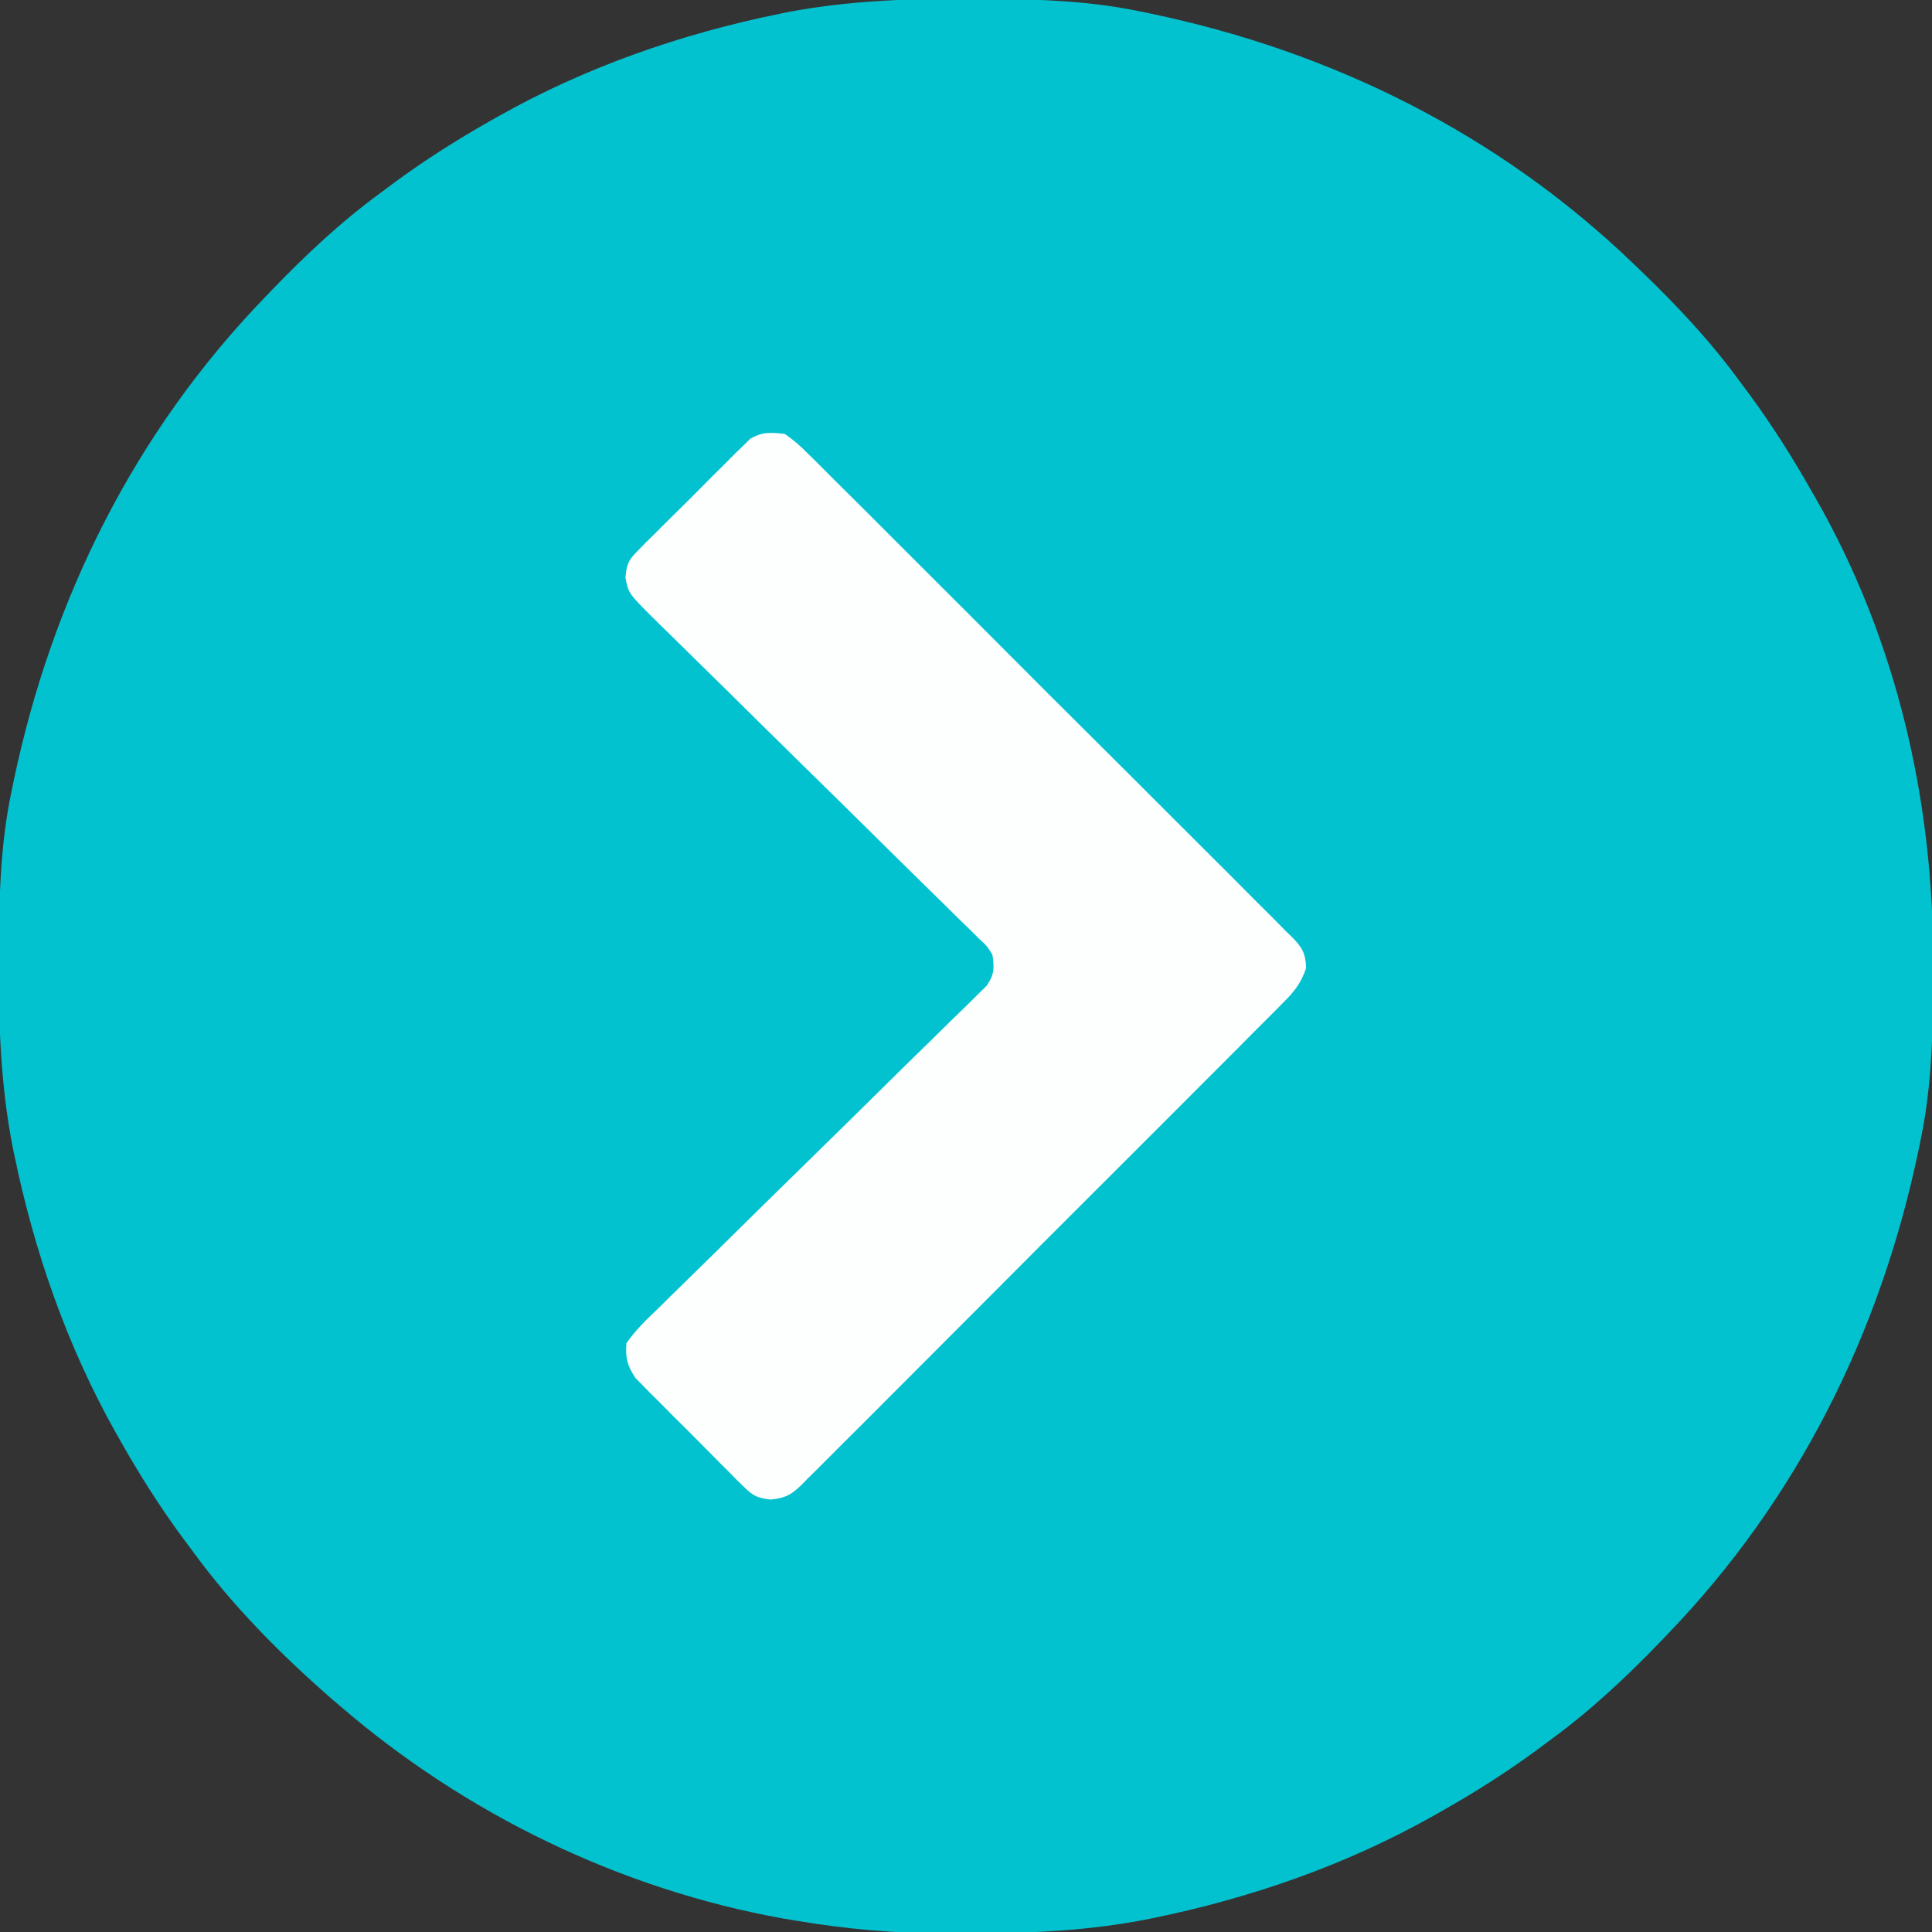
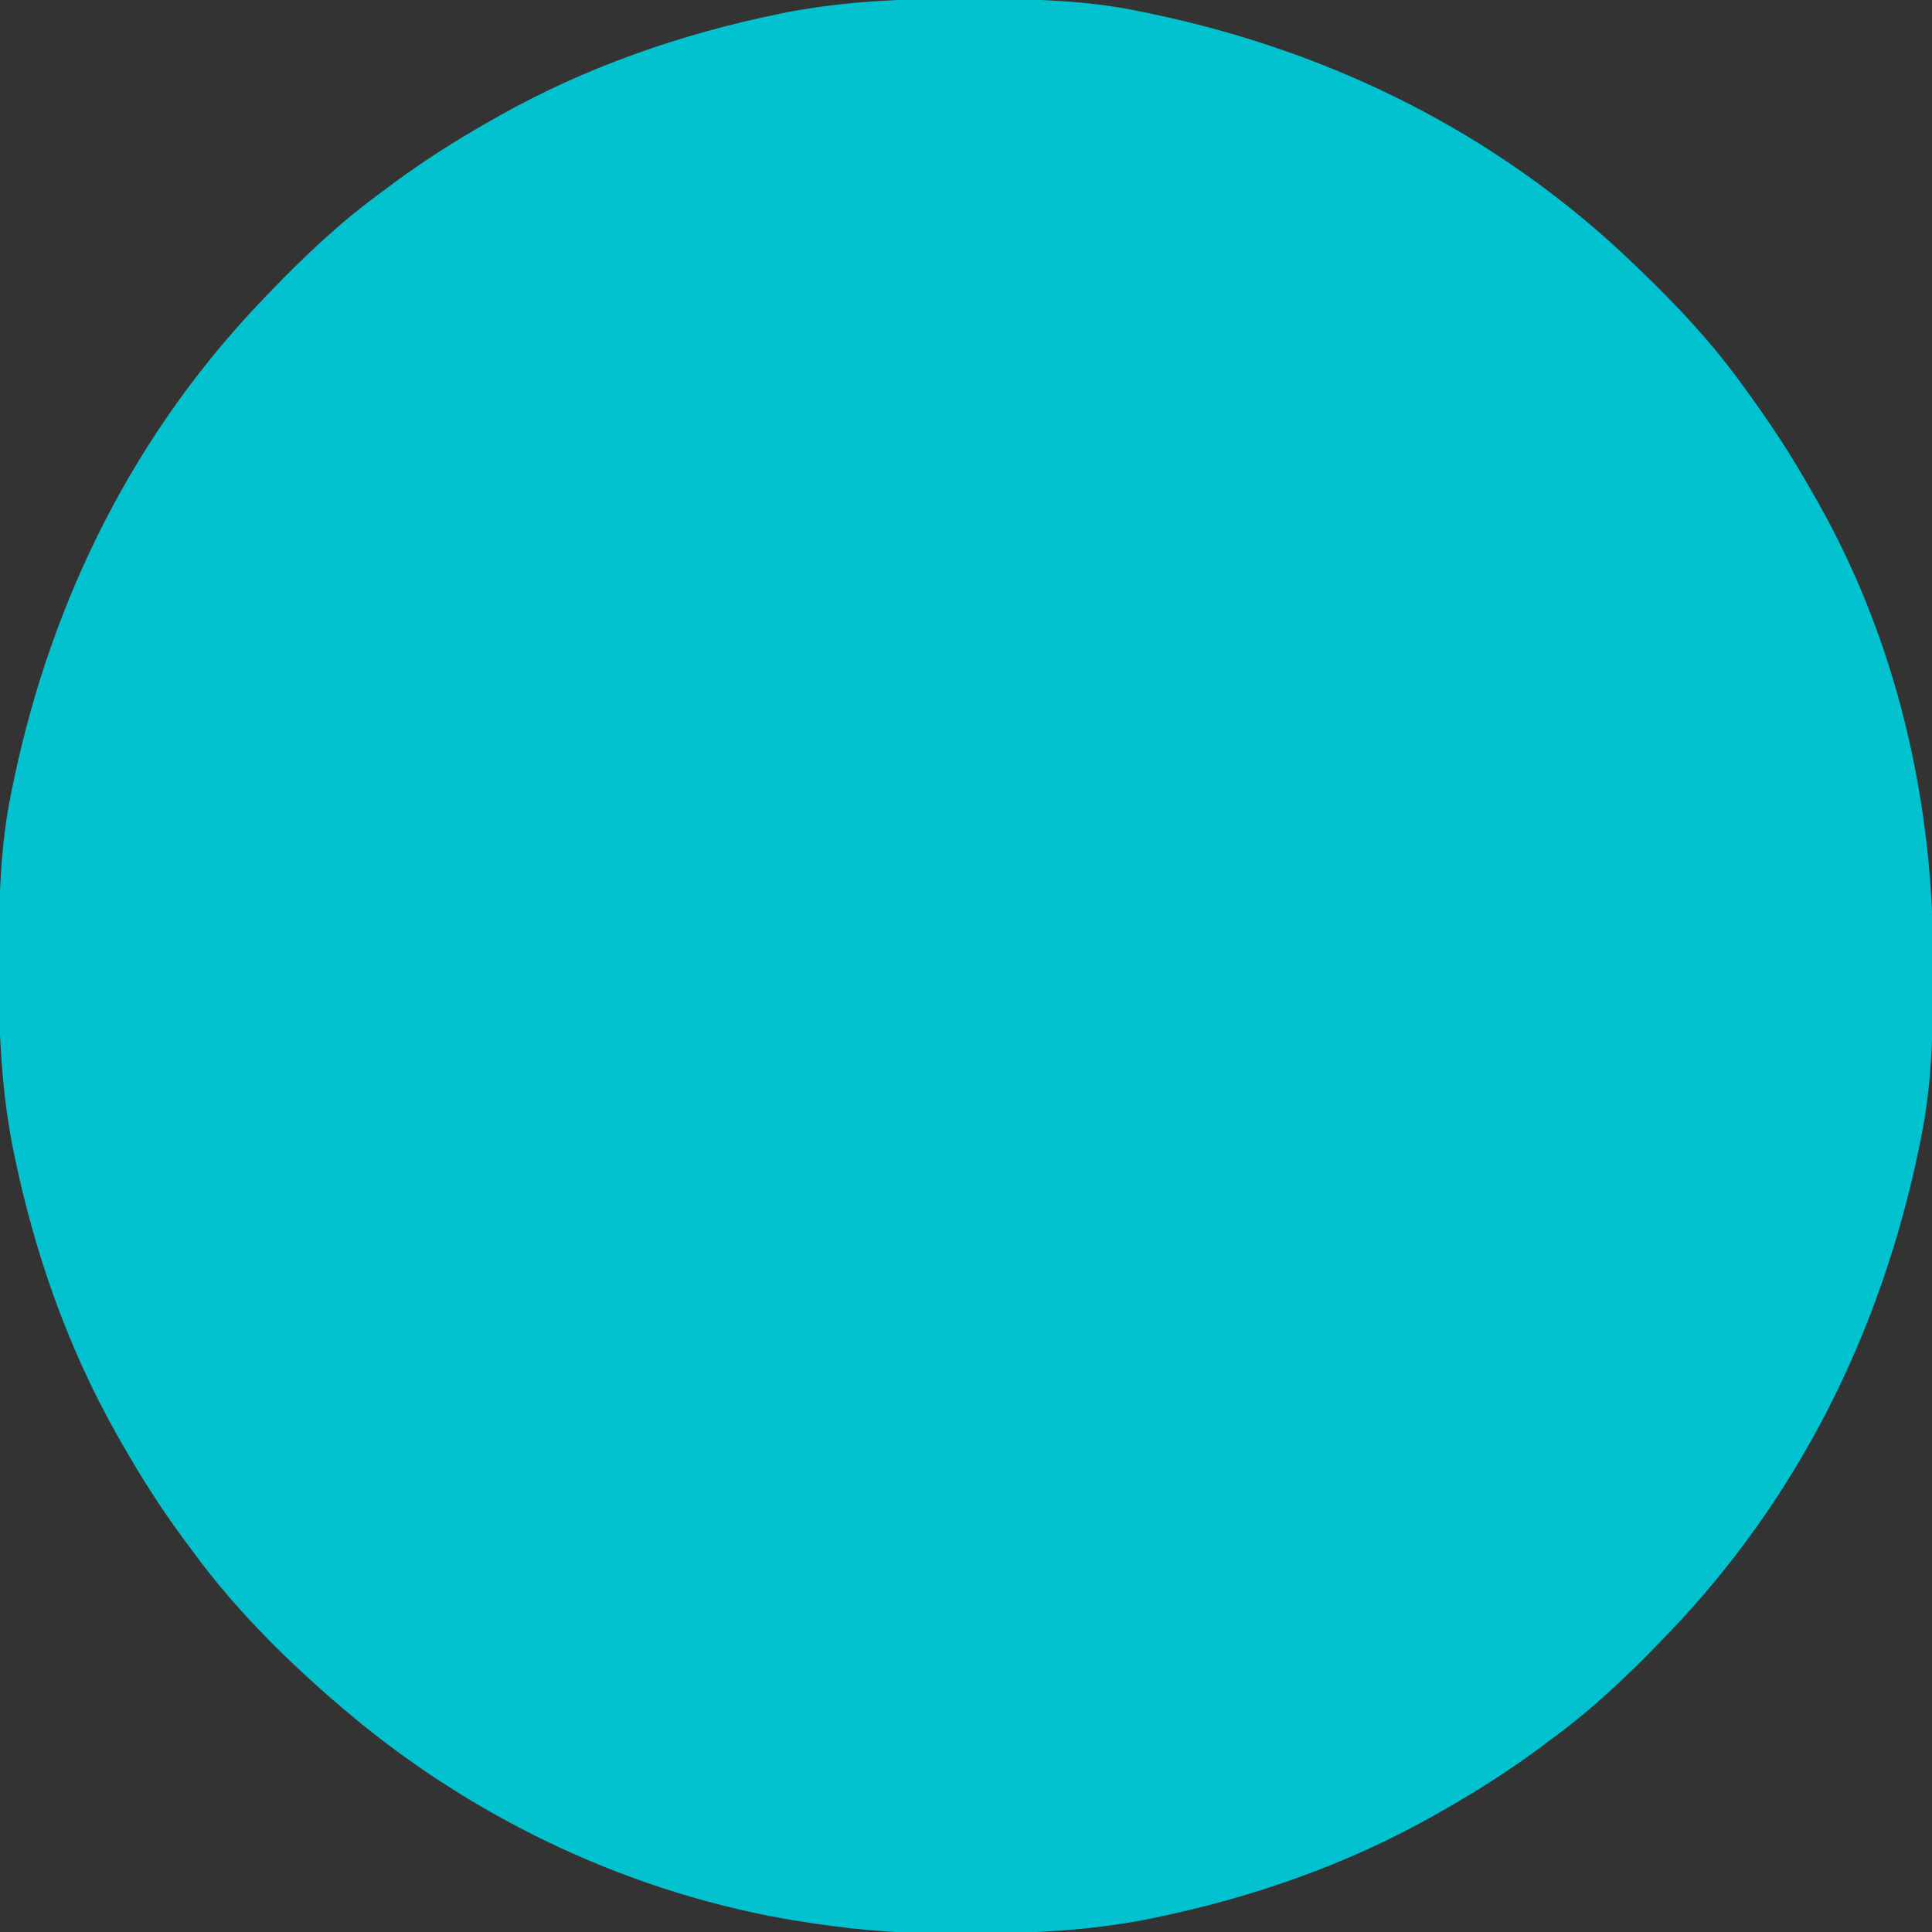
<svg xmlns="http://www.w3.org/2000/svg" version="1.1" width="512" height="512">
  <rect width="100%" height="100%" fill="#333333" stroke="none" />
-   <path d="M0 0 C1.018 0.002 2.036 0.004 3.085 0.007 C17.694 0.056 32.026 0.307 46.375 3.312 C47.35 3.511 48.325 3.71 49.329 3.915 C97.711 14.035 141.699 35.952 177.375 70.312 C178.364 71.261 178.364 71.261 179.373 72.228 C188.861 81.372 197.601 90.67 205.375 101.312 C206.233 102.464 207.091 103.615 207.949 104.766 C213.987 112.957 219.346 121.471 224.375 130.312 C224.739 130.944 225.104 131.576 225.479 132.227 C247.085 169.975 256.852 212.742 256.688 255.938 C256.685 256.955 256.683 257.973 256.681 259.022 C256.631 273.631 256.38 287.963 253.375 302.312 C253.077 303.775 253.077 303.775 252.773 305.267 C242.652 353.648 220.736 397.637 186.375 433.312 C185.743 433.972 185.111 434.631 184.459 435.311 C175.315 444.799 166.018 453.539 155.375 461.312 C154.224 462.171 153.073 463.029 151.922 463.887 C143.732 469.924 135.23 475.307 126.375 480.312 C125.668 480.715 124.961 481.117 124.232 481.531 C101.097 494.557 75.925 503.306 49.938 508.625 C49.219 508.772 48.5 508.92 47.759 509.072 C33.083 511.861 18.558 512.661 3.648 512.628 C0.708 512.625 -2.23 512.649 -5.17 512.674 C-18.543 512.718 -31.439 511.513 -44.625 509.312 C-46.331 509.03 -46.331 509.03 -48.071 508.742 C-91.338 500.97 -132.388 480.983 -165.625 452.312 C-166.37 451.678 -167.115 451.044 -167.883 450.391 C-181.388 438.579 -194.059 425.829 -204.625 411.312 C-205.481 410.163 -206.338 409.013 -207.195 407.863 C-213.235 399.673 -218.619 391.169 -223.625 382.312 C-224.027 381.605 -224.429 380.898 -224.844 380.169 C-237.869 357.034 -246.618 331.863 -251.938 305.875 C-252.085 305.156 -252.232 304.437 -252.384 303.697 C-255.358 288.05 -255.998 272.577 -255.938 256.688 C-255.935 255.67 -255.933 254.652 -255.931 253.603 C-255.881 238.994 -255.63 224.662 -252.625 210.312 C-252.426 209.338 -252.228 208.363 -252.023 207.358 C-241.902 158.977 -219.986 114.988 -185.625 79.312 C-184.993 78.653 -184.361 77.994 -183.709 77.314 C-174.565 67.826 -165.268 59.086 -154.625 51.312 C-153.474 50.454 -152.323 49.596 -151.172 48.738 C-142.982 42.701 -134.48 37.318 -125.625 32.312 C-124.918 31.91 -124.211 31.508 -123.482 31.094 C-100.347 18.068 -75.175 9.319 -49.188 4 C-48.469 3.853 -47.75 3.705 -47.009 3.553 C-31.363 0.58 -15.889 -0.061 0 0 Z " fill="#03C2CF" transform="translate(255.625,-0.312)" />
-   <path d="M0 0 C2.365 1.673 4.101 3.148 6.088 5.192 C6.658 5.751 7.228 6.309 7.815 6.885 C9.72 8.759 11.599 10.657 13.479 12.557 C14.839 13.907 16.202 15.255 17.565 16.602 C21.263 20.263 24.938 23.947 28.609 27.636 C31.674 30.712 34.75 33.777 37.826 36.842 C45.081 44.071 52.317 51.317 59.543 58.575 C67.002 66.068 74.488 73.533 81.988 80.984 C88.424 87.38 94.845 93.791 101.252 100.215 C105.081 104.053 108.914 107.885 112.763 111.703 C116.379 115.292 119.976 118.901 123.558 122.525 C124.877 123.853 126.203 125.174 127.536 126.488 C129.352 128.28 131.143 130.096 132.928 131.919 C133.463 132.436 133.999 132.952 134.55 133.485 C137.173 136.22 137.986 137.676 138.147 141.502 C136.793 145.632 134.766 148.076 131.726 151.043 C131.17 151.608 130.615 152.174 130.043 152.756 C128.183 154.642 126.303 156.506 124.421 158.371 C123.082 159.72 121.743 161.071 120.406 162.423 C116.773 166.088 113.121 169.733 109.465 173.374 C106.415 176.415 103.374 179.466 100.333 182.516 C93.161 189.711 85.974 196.891 78.776 204.061 C71.349 211.46 63.945 218.883 56.553 226.319 C50.207 232.701 43.847 239.07 37.475 245.427 C33.67 249.225 29.869 253.027 26.081 256.842 C22.52 260.428 18.942 263.996 15.35 267.551 C14.035 268.859 12.725 270.173 11.421 271.494 C9.642 273.295 7.842 275.072 6.036 276.846 C5.524 277.374 5.012 277.903 4.485 278.447 C1.681 281.15 0.18 281.981 -3.744 282.4 C-7.292 281.964 -8.412 281.467 -10.9 278.99 C-11.577 278.332 -12.254 277.674 -12.951 276.996 C-14.008 275.913 -14.008 275.913 -15.086 274.809 C-15.828 274.071 -16.571 273.332 -17.336 272.572 C-18.899 271.009 -20.453 269.438 -22 267.858 C-24.365 265.447 -26.764 263.073 -29.168 260.701 C-30.684 259.177 -32.199 257.65 -33.711 256.121 C-34.428 255.414 -35.144 254.706 -35.882 253.977 C-36.869 252.957 -36.869 252.957 -37.876 251.916 C-38.457 251.327 -39.038 250.739 -39.636 250.133 C-41.786 246.771 -42.257 245.044 -42 241 C-39.523 237.354 -36.383 234.437 -33.209 231.396 C-32.252 230.451 -31.297 229.504 -30.343 228.555 C-28.287 226.518 -26.219 224.494 -24.142 222.479 C-20.857 219.293 -17.602 216.078 -14.35 212.857 C-8.032 206.608 -1.685 200.388 4.667 194.171 C12.75 186.257 20.821 178.332 28.863 170.376 C32.098 167.178 35.348 163.995 38.61 160.825 C40.636 158.85 42.65 156.862 44.661 154.872 C46.041 153.512 47.437 152.168 48.833 150.825 C49.651 150.01 50.468 149.196 51.311 148.357 C52.027 147.656 52.744 146.956 53.482 146.234 C55.512 143.247 55.541 141.544 55 138 C53.542 135.68 53.542 135.68 51.362 133.681 C50.556 132.875 49.75 132.069 48.919 131.239 C47.575 129.941 47.575 129.941 46.203 128.617 C44.769 127.196 43.334 125.775 41.899 124.353 C40.355 122.83 38.805 121.314 37.252 119.801 C34.013 116.643 30.798 113.463 27.585 110.279 C20.182 102.948 12.749 95.647 5.316 88.347 C-1.495 81.658 -8.299 74.962 -15.079 68.242 C-18.272 65.079 -21.478 61.931 -24.697 58.794 C-26.216 57.309 -27.727 55.818 -29.236 54.323 C-31.074 52.503 -32.922 50.693 -34.783 48.897 C-41.414 42.269 -41.414 42.269 -42.245 38.156 C-41.968 34.585 -41.504 33.499 -39.012 30.992 C-38.334 30.292 -37.655 29.592 -36.957 28.871 C-35.833 27.776 -35.833 27.776 -34.688 26.66 C-33.926 25.893 -33.164 25.126 -32.379 24.336 C-30.765 22.72 -29.14 21.115 -27.506 19.518 C-25.01 17.073 -22.557 14.59 -20.105 12.1 C-18.531 10.534 -16.954 8.971 -15.375 7.41 C-14.642 6.667 -13.91 5.923 -13.155 5.157 C-12.452 4.479 -11.748 3.8 -11.023 3.102 C-10.11 2.201 -10.11 2.201 -9.177 1.282 C-5.934 -0.627 -3.717 -0.402 0 0 Z " fill="#FDFEFE" transform="translate(208,115)" />
+   <path d="M0 0 C1.018 0.002 2.036 0.004 3.085 0.007 C17.694 0.056 32.026 0.307 46.375 3.312 C47.35 3.511 48.325 3.71 49.329 3.915 C97.711 14.035 141.699 35.952 177.375 70.312 C178.364 71.261 178.364 71.261 179.373 72.228 C188.861 81.372 197.601 90.67 205.375 101.312 C213.987 112.957 219.346 121.471 224.375 130.312 C224.739 130.944 225.104 131.576 225.479 132.227 C247.085 169.975 256.852 212.742 256.688 255.938 C256.685 256.955 256.683 257.973 256.681 259.022 C256.631 273.631 256.38 287.963 253.375 302.312 C253.077 303.775 253.077 303.775 252.773 305.267 C242.652 353.648 220.736 397.637 186.375 433.312 C185.743 433.972 185.111 434.631 184.459 435.311 C175.315 444.799 166.018 453.539 155.375 461.312 C154.224 462.171 153.073 463.029 151.922 463.887 C143.732 469.924 135.23 475.307 126.375 480.312 C125.668 480.715 124.961 481.117 124.232 481.531 C101.097 494.557 75.925 503.306 49.938 508.625 C49.219 508.772 48.5 508.92 47.759 509.072 C33.083 511.861 18.558 512.661 3.648 512.628 C0.708 512.625 -2.23 512.649 -5.17 512.674 C-18.543 512.718 -31.439 511.513 -44.625 509.312 C-46.331 509.03 -46.331 509.03 -48.071 508.742 C-91.338 500.97 -132.388 480.983 -165.625 452.312 C-166.37 451.678 -167.115 451.044 -167.883 450.391 C-181.388 438.579 -194.059 425.829 -204.625 411.312 C-205.481 410.163 -206.338 409.013 -207.195 407.863 C-213.235 399.673 -218.619 391.169 -223.625 382.312 C-224.027 381.605 -224.429 380.898 -224.844 380.169 C-237.869 357.034 -246.618 331.863 -251.938 305.875 C-252.085 305.156 -252.232 304.437 -252.384 303.697 C-255.358 288.05 -255.998 272.577 -255.938 256.688 C-255.935 255.67 -255.933 254.652 -255.931 253.603 C-255.881 238.994 -255.63 224.662 -252.625 210.312 C-252.426 209.338 -252.228 208.363 -252.023 207.358 C-241.902 158.977 -219.986 114.988 -185.625 79.312 C-184.993 78.653 -184.361 77.994 -183.709 77.314 C-174.565 67.826 -165.268 59.086 -154.625 51.312 C-153.474 50.454 -152.323 49.596 -151.172 48.738 C-142.982 42.701 -134.48 37.318 -125.625 32.312 C-124.918 31.91 -124.211 31.508 -123.482 31.094 C-100.347 18.068 -75.175 9.319 -49.188 4 C-48.469 3.853 -47.75 3.705 -47.009 3.553 C-31.363 0.58 -15.889 -0.061 0 0 Z " fill="#03C2CF" transform="translate(255.625,-0.312)" />
</svg>